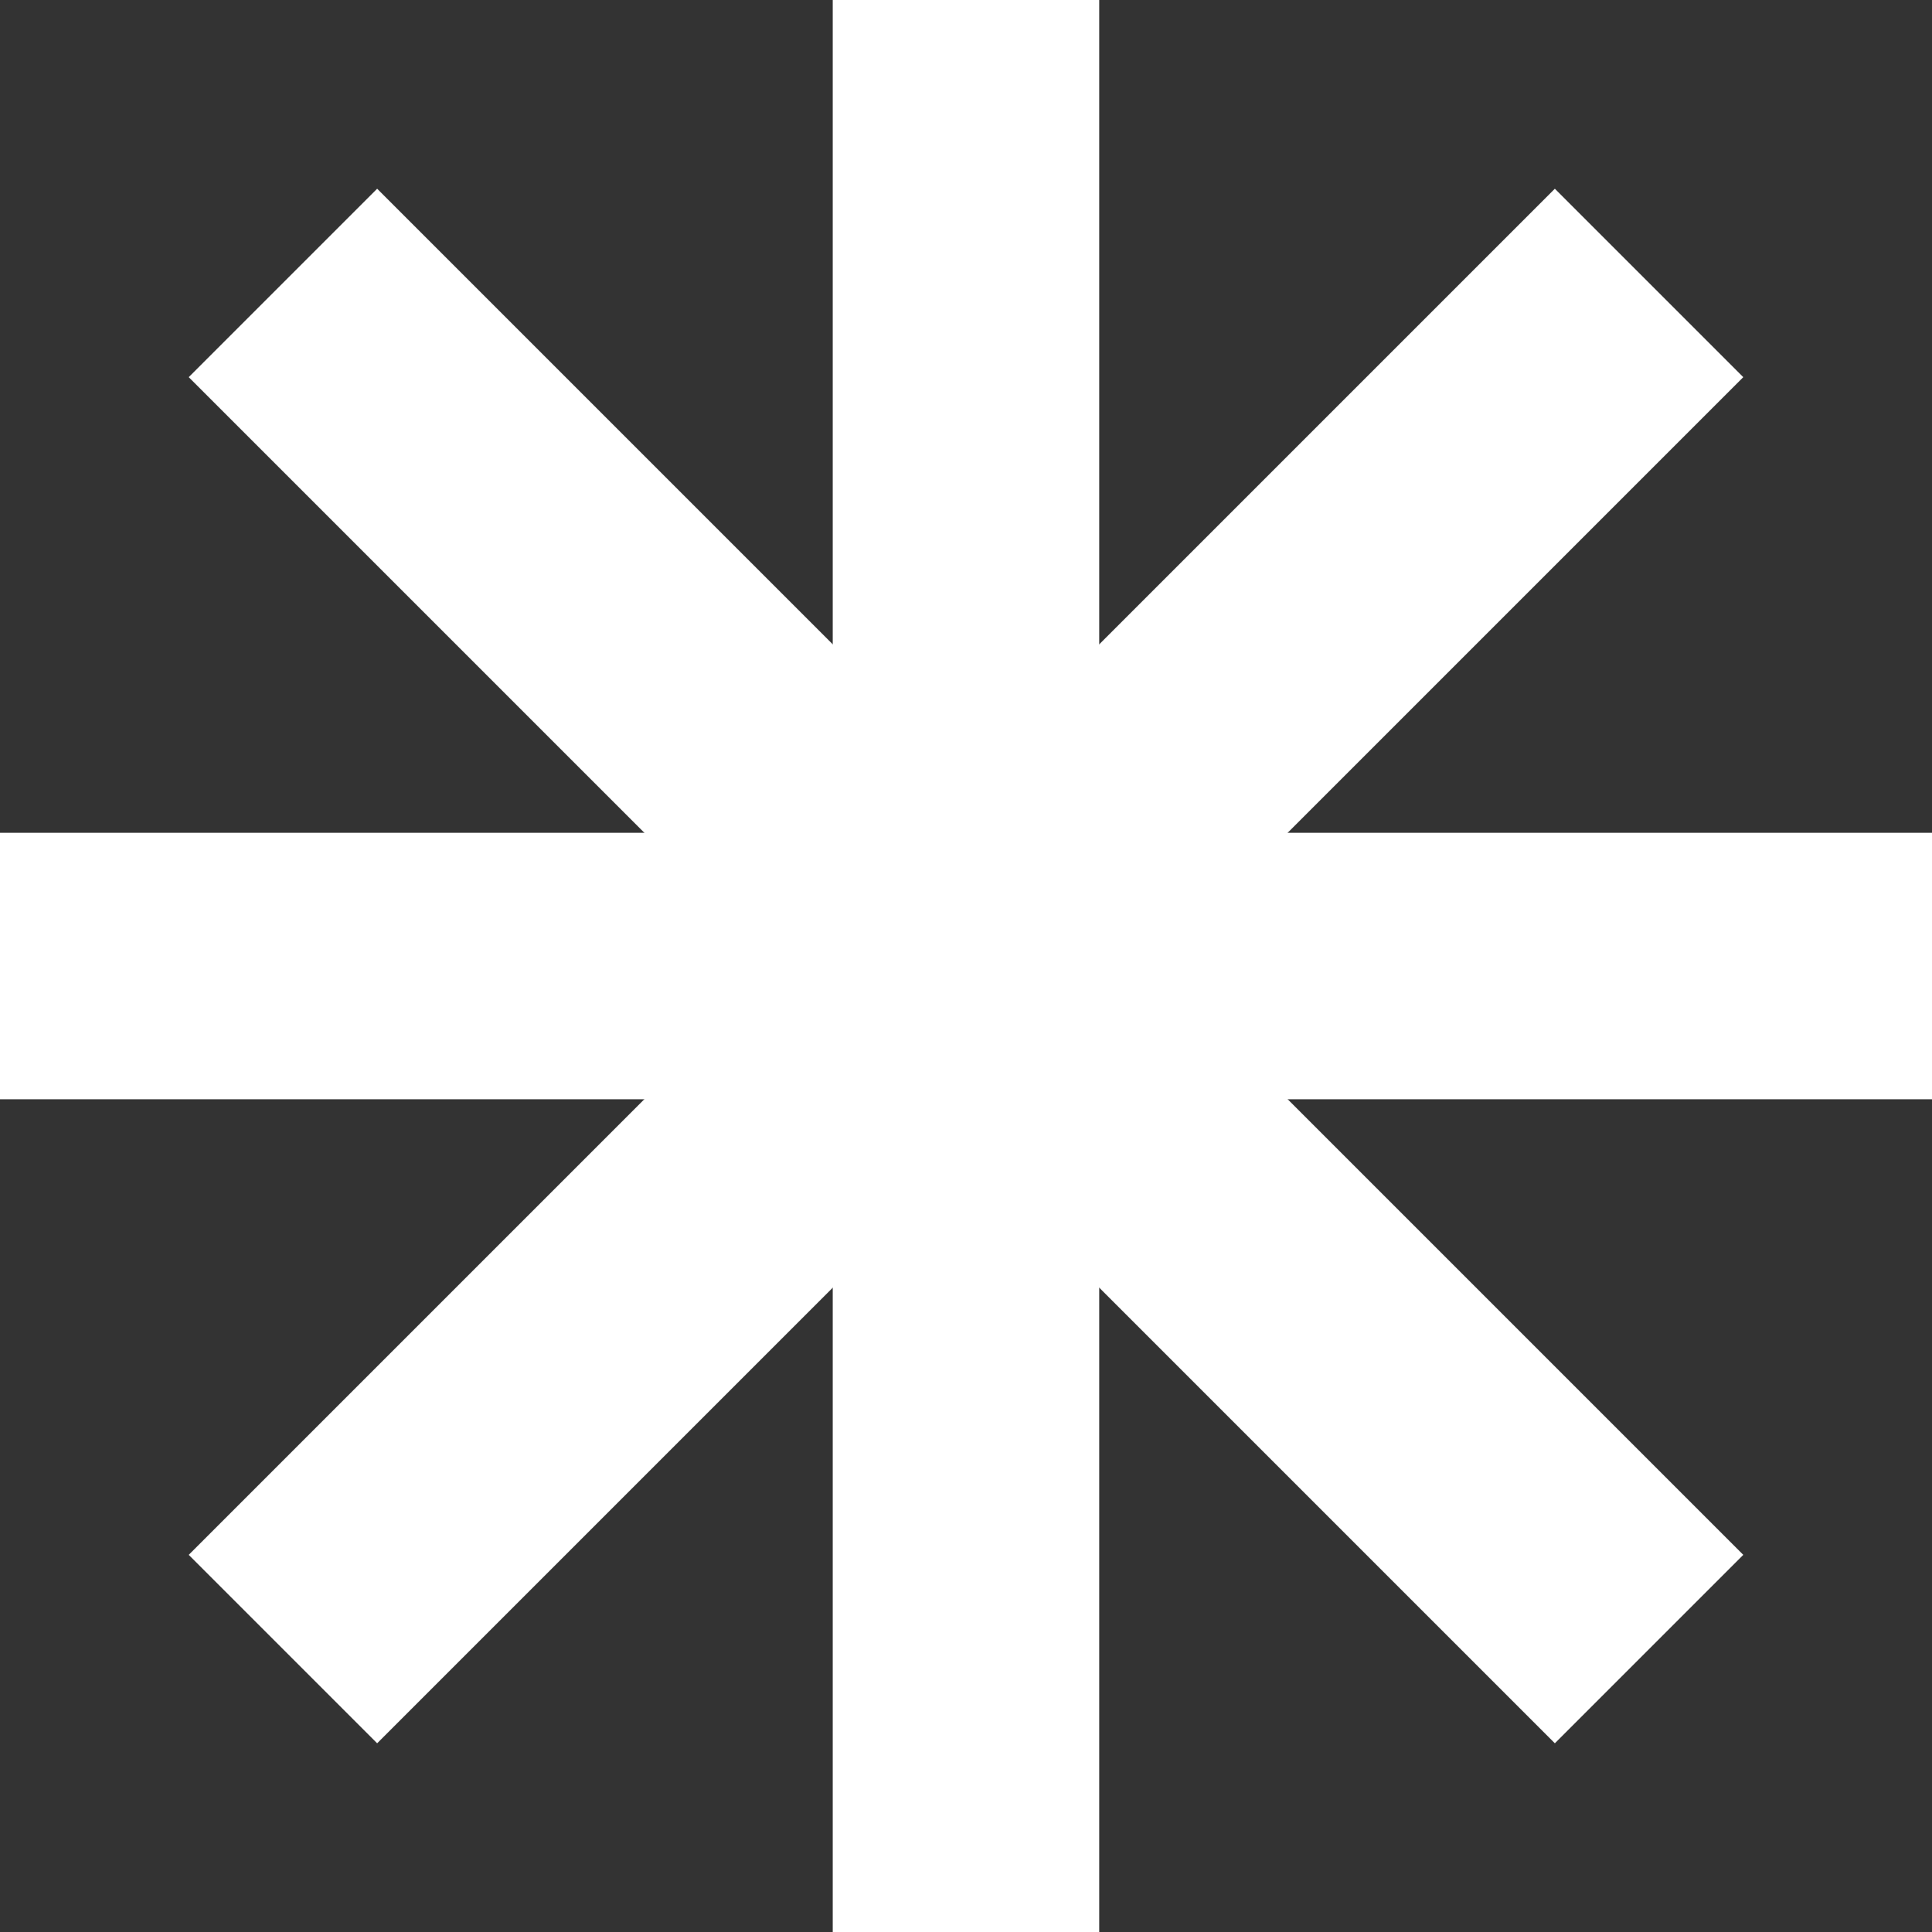
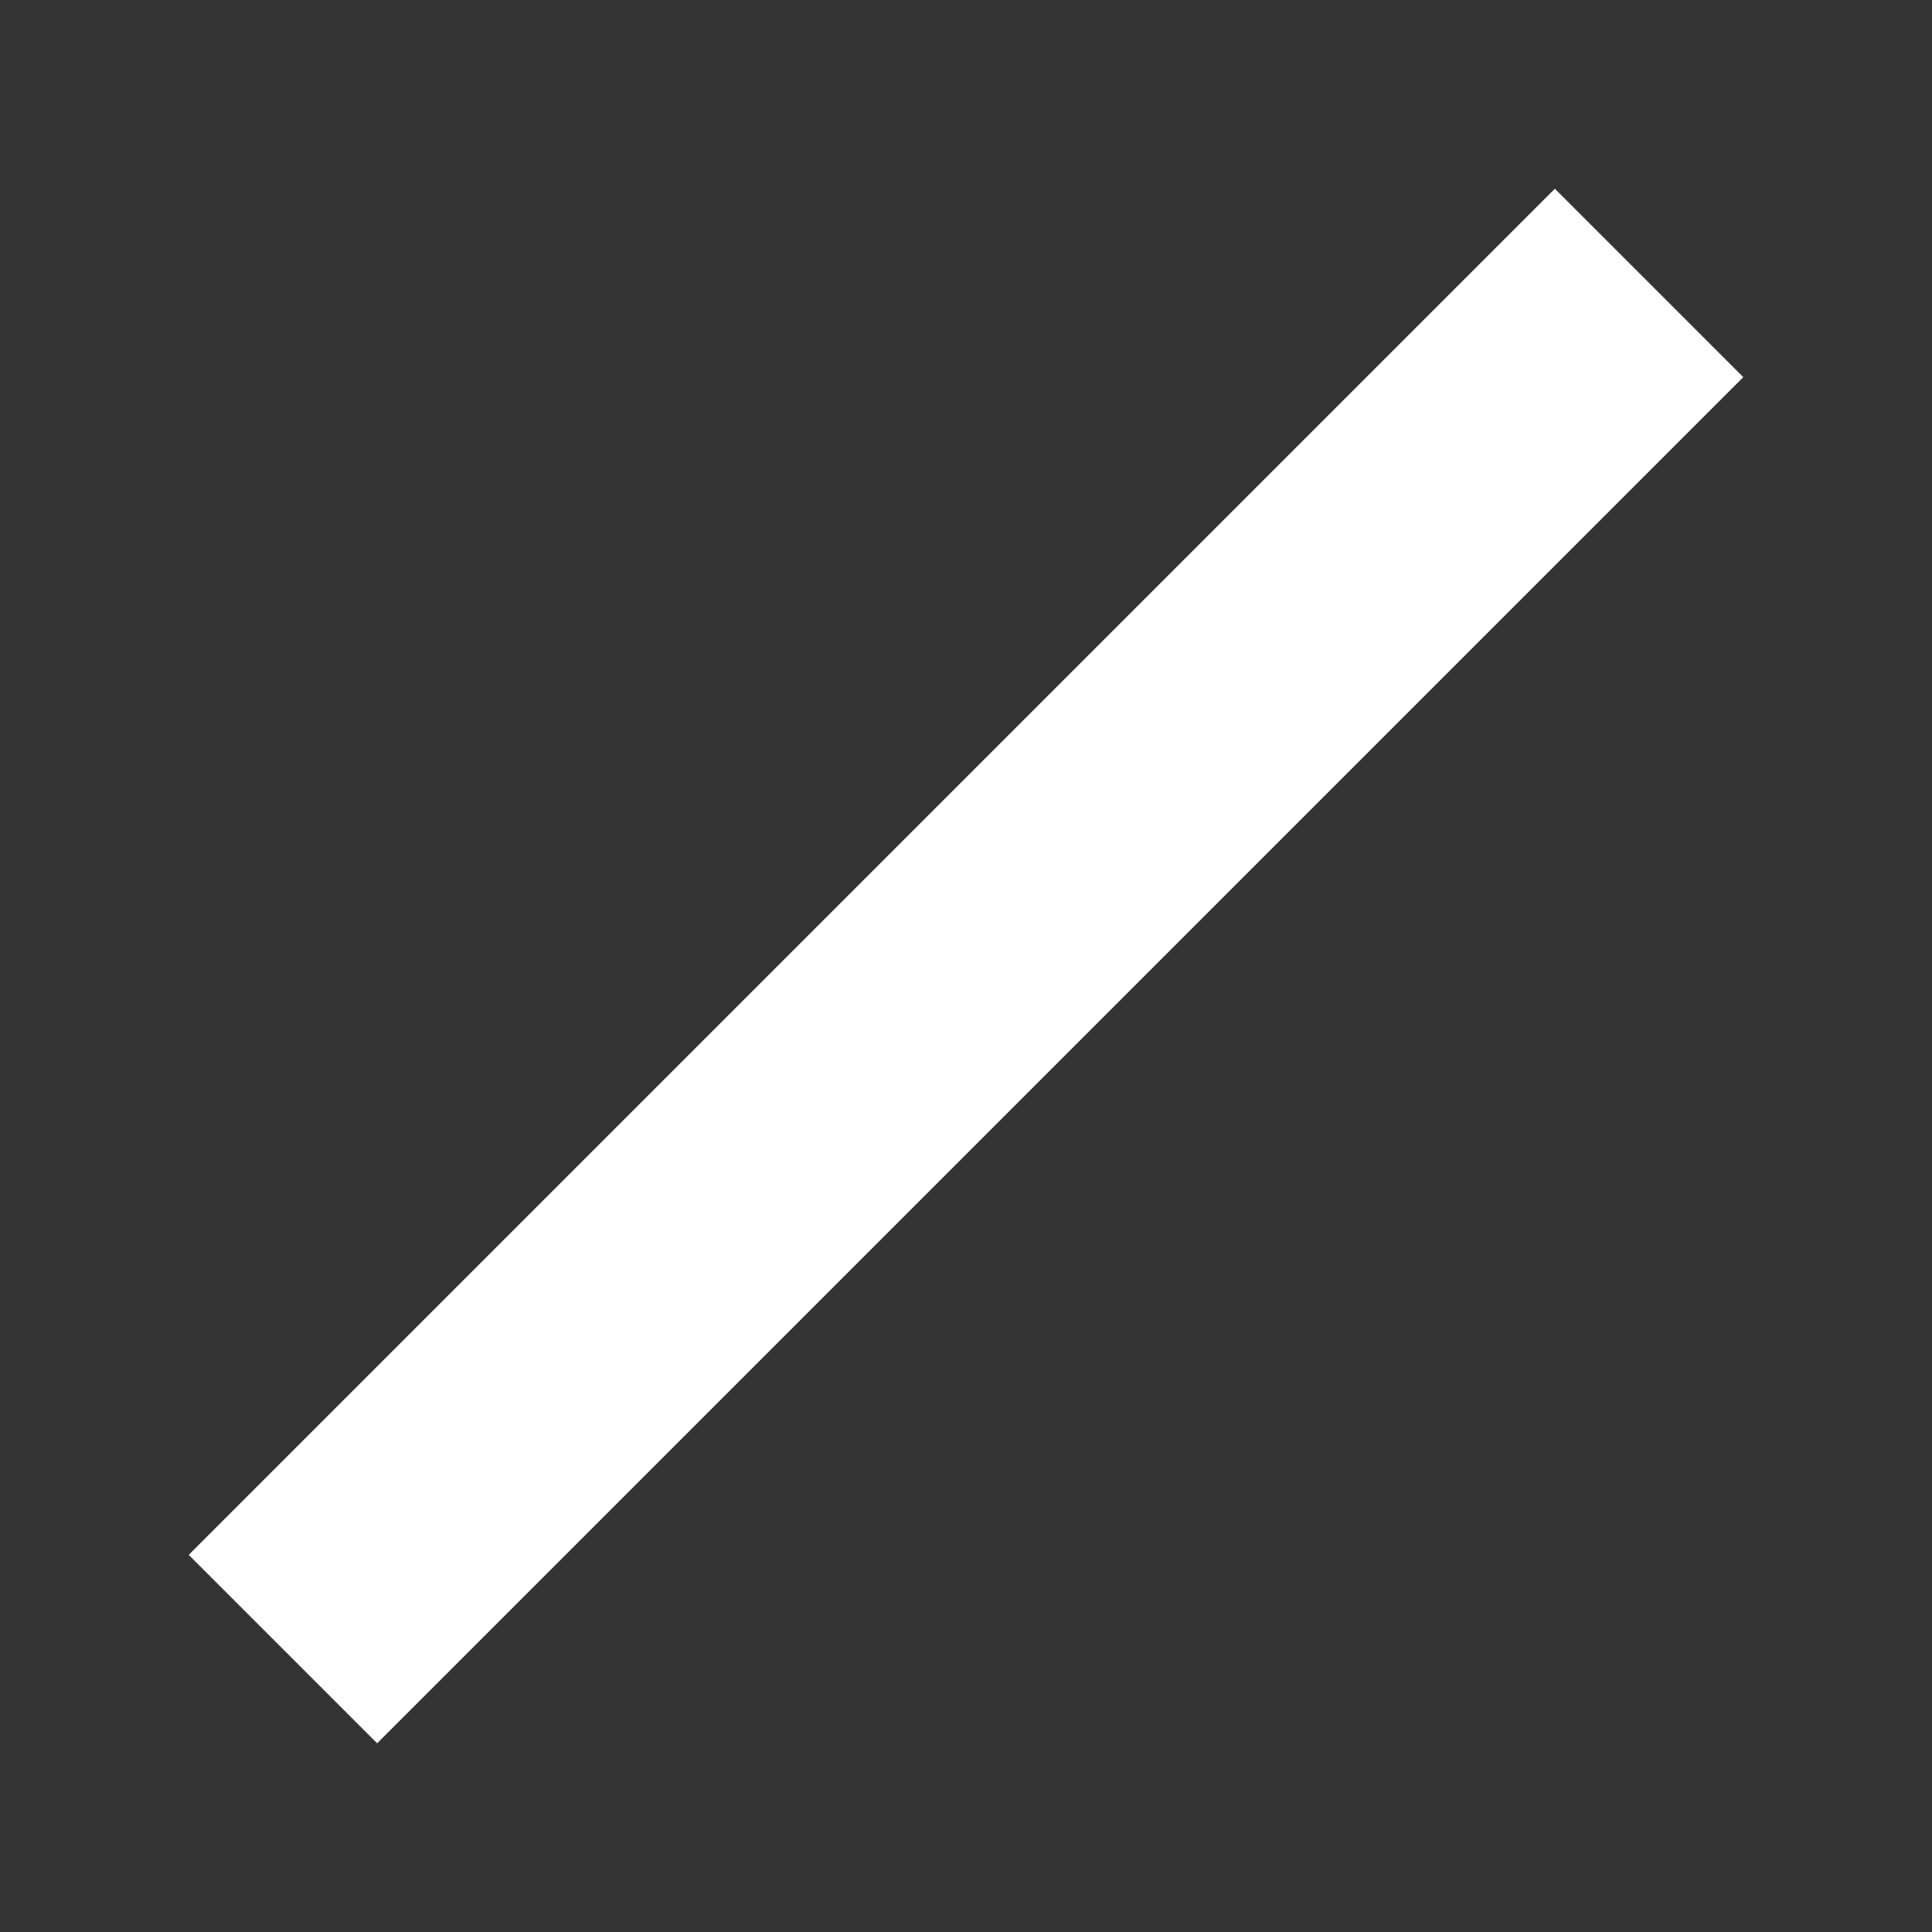
<svg xmlns="http://www.w3.org/2000/svg" width="43" height="43" viewBox="0 0 43 43" fill="none">
  <rect x="0" y="0" width="43" height="43" fill="#333333" stroke="none" />
-   <rect y="24.466" width="5.931" height="43" transform="rotate(-90 0 24.466)" fill="white" />
-   <rect x="24.465" y="43" width="5.931" height="43" transform="rotate(-180 24.465 43)" fill="white" />
  <rect x="8.394" y="38.8" width="5.931" height="43" transform="rotate(-135 8.394 38.8)" fill="white" />
-   <rect x="38.8" y="34.606" width="5.931" height="43" transform="rotate(135 38.8 34.606)" fill="white" />
</svg>